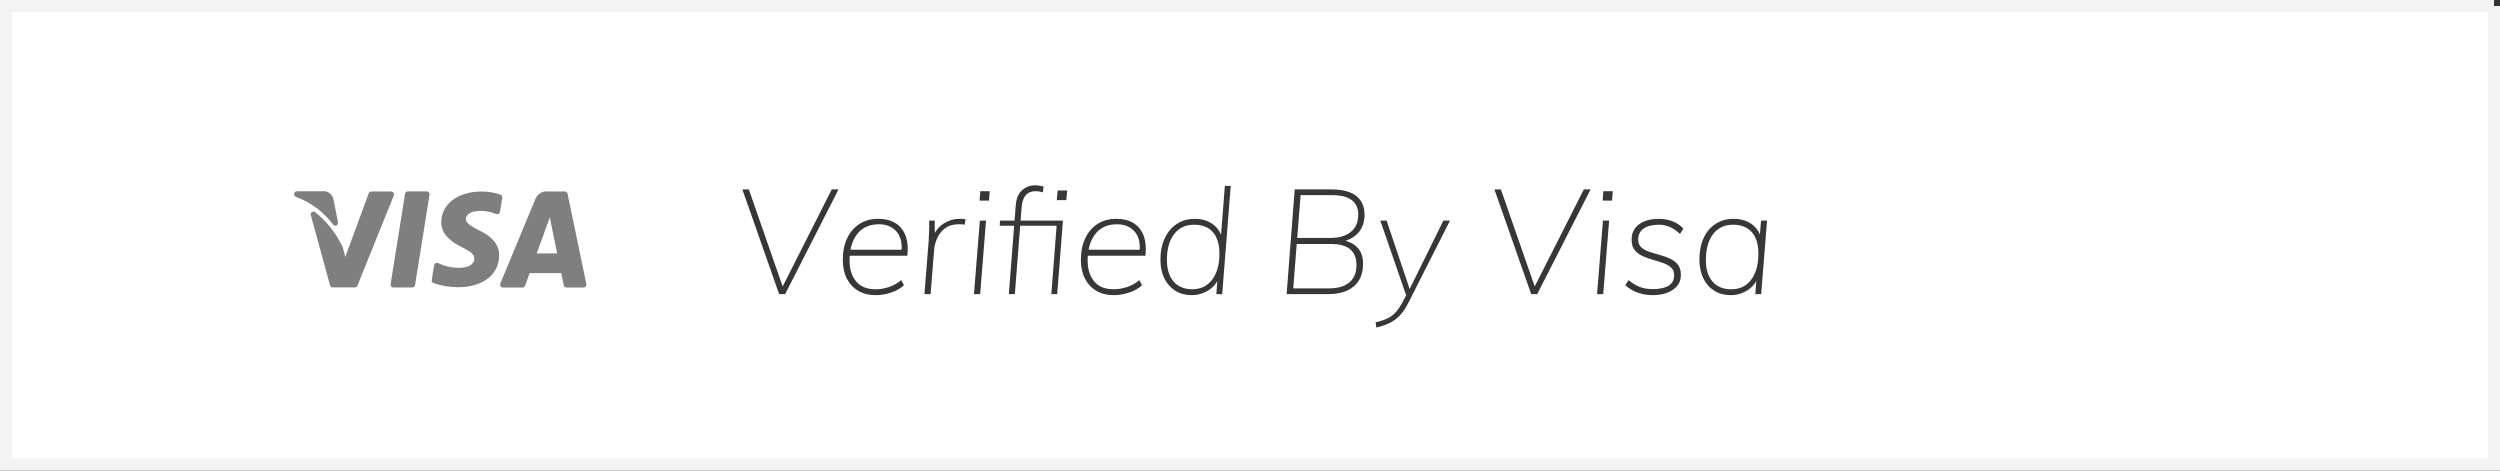
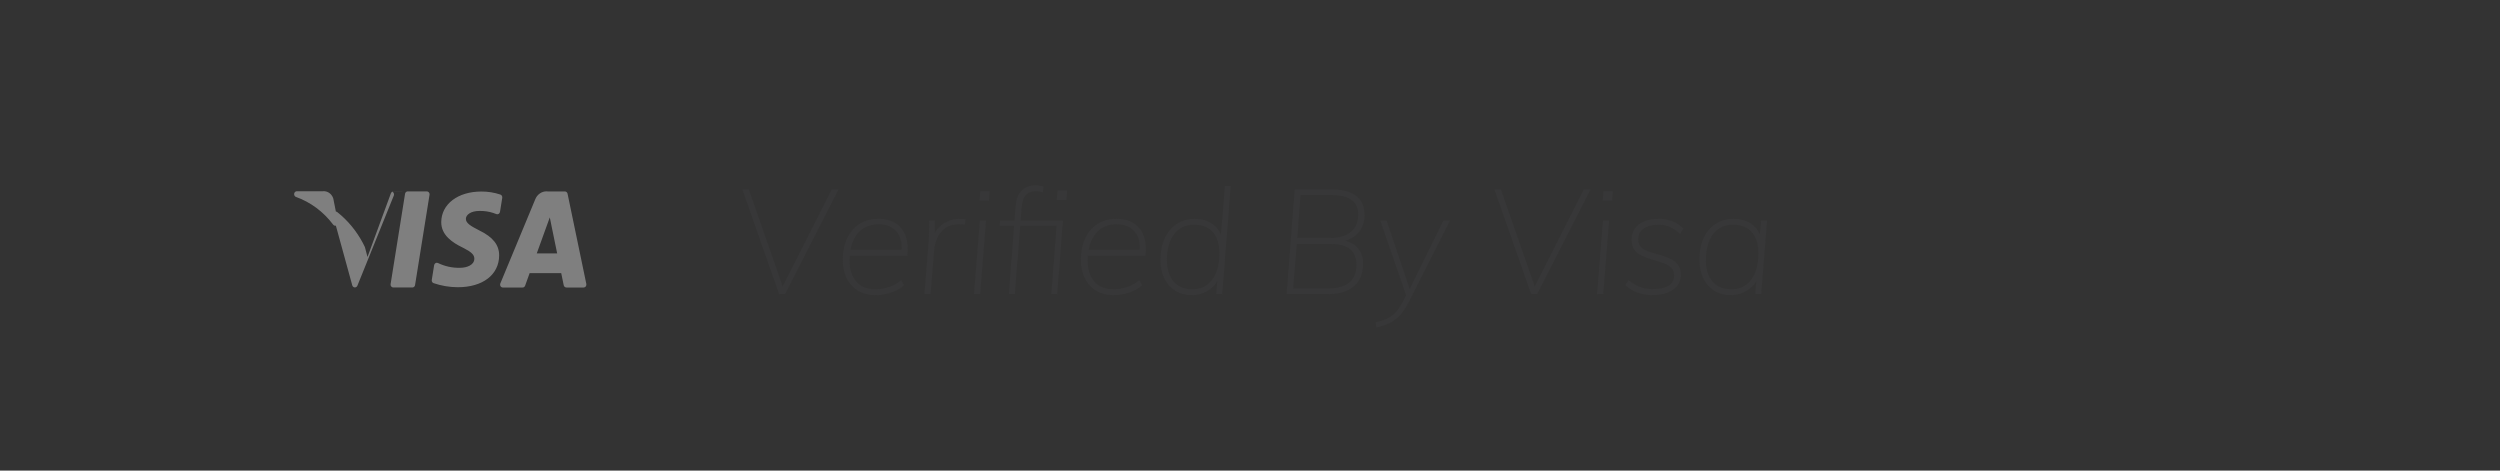
<svg xmlns="http://www.w3.org/2000/svg" width="170" height="32" viewBox="0 0 170 32">
  <rect x="0" y="0" width="170" height="32" fill="#333333" stroke="none" />
  <g fill="none" fill-rule="evenodd">
    <g>
      <g>
-         <path fill="#FFF" stroke="#F3F3F3" stroke-width=".821" d="M169.59.41v31.18H.41V.41h169.18z" transform="translate(-575 -5743) translate(575 5743)" />
-         <path fill="#7F7F7F" fill-rule="nonzero" d="M37.168 13.011l.102.008h1.141c.07 0 .133.042.165.105l.018.051 1.276 6.133c.012.06-.001.12-.037.168-.023.031-.055.054-.09.065l-.055.009h-1.173c-.088 0-.164-.065-.183-.156l-.17-.823h-2.147l-.306.853c-.022.062-.071.107-.13.122l-.045.006h-1.342c-.063 0-.122-.034-.157-.09-.025-.043-.034-.094-.026-.143l.014-.047 2.37-5.711c.13-.338.439-.553.775-.55zm-8.147.002c.056-.001.109.025.145.07.024.03.039.066.043.104l-.001.058-.984 6.138c-.012.077-.065.137-.132.158l-.052.008h-1.295c-.055 0-.107-.025-.143-.07-.024-.03-.038-.067-.043-.105l.002-.057.982-6.139c.013-.076.065-.136.132-.157l.053-.008h1.293zm-2.414.009c.063 0 .121.033.156.09.026.04.035.09.028.14l-.012.046-2.475 6.126c-.023.059-.071.1-.128.115l-.043.005h-1.509c-.066 0-.126-.037-.16-.095l-.02-.048-1.308-4.762c-.023-.083.007-.172.074-.22.067-.049.155-.046.22.007.708.562 1.297 1.274 1.731 2.089l.144.288.175.673 1.59-4.328c.023-.061.072-.105.13-.12l.045-.006h1.362zm6.126.002c.437-.003.872.066 1.29.205.071.023.121.088.13.164v.058l-.153.954c-.01.059-.043.11-.092.14-.049.029-.107.033-.16.012-.278-.115-.57-.185-.867-.206l-.223-.008h-.05c-.61 0-.928.272-.928.54 0 .301.344.492.911.786.927.446 1.358.99 1.351 1.709-.01 1.307-1.116 2.153-2.81 2.153-.56-.002-1.116-.095-1.649-.277-.07-.026-.117-.092-.124-.167l.002-.057.16-.997c.01-.06.045-.111.094-.14.05-.03.11-.033.162-.01.475.23.992.343 1.513.327.462 0 .96-.192.965-.615.003-.255-.177-.443-.698-.712l-.138-.07c-.612-.3-1.424-.806-1.414-1.712.009-1.222 1.13-2.077 2.728-2.077zm4.653 1.758l-.887 2.45h1.388l-.387-1.886-.114-.564zm-15.44-1.778c.297-.032.574.145.692.427l.033.098v.01l.312 1.57c.018.09-.026.183-.105.222-.08.039-.175.013-.228-.062-.656-.873-1.536-1.527-2.534-1.882-.081-.035-.128-.126-.113-.218.012-.074.061-.133.125-.155l.05-.01h1.769z" transform="translate(-575 -5743) translate(575 5743)" />
+         <path fill="#7F7F7F" fill-rule="nonzero" d="M37.168 13.011l.102.008h1.141c.07 0 .133.042.165.105l.018.051 1.276 6.133c.012.06-.001.12-.037.168-.023.031-.055.054-.09.065l-.055.009h-1.173c-.088 0-.164-.065-.183-.156l-.17-.823h-2.147l-.306.853c-.022.062-.071.107-.13.122l-.045.006h-1.342c-.063 0-.122-.034-.157-.09-.025-.043-.034-.094-.026-.143l.014-.047 2.37-5.711c.13-.338.439-.553.775-.55zm-8.147.002c.056-.001.109.025.145.07.024.03.039.066.043.104l-.001.058-.984 6.138c-.012.077-.065.137-.132.158l-.052.008h-1.295c-.055 0-.107-.025-.143-.07-.024-.03-.038-.067-.043-.105l.002-.057.982-6.139c.013-.076.065-.136.132-.157l.053-.008h1.293zm-2.414.009c.063 0 .121.033.156.09.026.04.035.09.028.14l-.012.046-2.475 6.126c-.023.059-.071.1-.128.115l-.043.005c-.066 0-.126-.037-.16-.095l-.02-.048-1.308-4.762c-.023-.083.007-.172.074-.22.067-.049.155-.046.22.007.708.562 1.297 1.274 1.731 2.089l.144.288.175.673 1.59-4.328c.023-.061.072-.105.13-.12l.045-.006h1.362zm6.126.002c.437-.003.872.066 1.29.205.071.023.121.088.13.164v.058l-.153.954c-.01.059-.043.11-.092.14-.049.029-.107.033-.16.012-.278-.115-.57-.185-.867-.206l-.223-.008h-.05c-.61 0-.928.272-.928.54 0 .301.344.492.911.786.927.446 1.358.99 1.351 1.709-.01 1.307-1.116 2.153-2.81 2.153-.56-.002-1.116-.095-1.649-.277-.07-.026-.117-.092-.124-.167l.002-.057.16-.997c.01-.06.045-.111.094-.14.05-.03.11-.033.162-.01.475.23.992.343 1.513.327.462 0 .96-.192.965-.615.003-.255-.177-.443-.698-.712l-.138-.07c-.612-.3-1.424-.806-1.414-1.712.009-1.222 1.13-2.077 2.728-2.077zm4.653 1.758l-.887 2.45h1.388l-.387-1.886-.114-.564zm-15.44-1.778c.297-.032.574.145.692.427l.033.098v.01l.312 1.57c.018.09-.026.183-.105.222-.08.039-.175.013-.228-.062-.656-.873-1.536-1.527-2.534-1.882-.081-.035-.128-.126-.113-.218.012-.074.061-.133.125-.155l.05-.01h1.769z" transform="translate(-575 -5743) translate(575 5743)" />
        <path fill="#373738" fill-rule="nonzero" d="M53.39 20l3.63-7.12h-.46l-3.338 6.599-2.302-6.599h-.44l2.5 7.12h.41zm6.17.07c.347 0 .7-.062 1.06-.185.36-.123.643-.288.85-.495l-.19-.34c-.253.213-.532.37-.835.47-.303.1-.605.15-.905.15-.587 0-1.028-.178-1.325-.535-.297-.357-.445-.832-.445-1.425 0-.083.002-.164.006-.243l.006-.076 3.918-.001c.051-.48.026-.89-.077-1.23l-.058-.165c-.15-.37-.382-.648-.695-.835-.313-.187-.693-.28-1.14-.28-.5 0-.93.117-1.29.35-.36.233-.638.558-.835.975-.197.417-.295.905-.295 1.465 0 .487.09.908.27 1.265.18.357.437.635.77.835.333.2.737.3 1.21.3zm1.75-3.09h-3.476l.038-.177c.068-.272.17-.515.305-.729l.108-.154c.343-.447.838-.67 1.485-.67.513 0 .915.17 1.205.51.226.264.34.62.34 1.066l-.005.154zM63.28 20l.24-3c.02-.26.088-.525.205-.795.117-.27.295-.497.535-.68.24-.183.557-.275.95-.275.087 0 .16.002.22.005s.117.012.17.025l.06-.37c-.067-.013-.132-.022-.195-.025-.063-.003-.135-.005-.215-.005-.387 0-.745.105-1.075.315-.236.15-.425.342-.567.575l-.041.074L63.56 15h-.38c.007.227.007.457 0 .69-.007.233-.017.463-.03.69L62.86 20h.42zm3.97-6.36l.05-.64h-.64l-.05.64h.64zm-.6 6.36l.4-5h-.42l-.4 5h.42zm2.36 0l.363-4.65h2.477L71.49 20h.4l.39-5H69.4l.07-.89c.021-.24.064-.435.128-.586l.052-.104c.093-.16.208-.27.345-.33.137-.06.288-.09.455-.09.14 0 .297.027.47.08l.04-.4-.285-.055c-.09-.017-.178-.025-.265-.025-.347 0-.647.108-.9.325-.253.217-.4.565-.44 1.045L68.99 15H68l-.02.35h.982L68.6 20h.41zm3.5-6.39l.06-.66h-.65l-.06.66h.65zm3.24 6.46c.347 0 .7-.062 1.06-.185.36-.123.643-.288.85-.495l-.19-.34c-.253.213-.532.37-.835.47-.303.1-.605.15-.905.15-.587 0-1.028-.178-1.325-.535-.297-.357-.445-.832-.445-1.425 0-.083.002-.164.006-.243l.006-.076 3.918-.001c.051-.48.026-.89-.077-1.23l-.058-.165c-.15-.37-.382-.648-.695-.835-.313-.187-.693-.28-1.14-.28-.5 0-.93.117-1.29.35-.36.233-.638.558-.835.975-.197.417-.295.905-.295 1.465 0 .487.09.908.27 1.265.18.357.437.635.77.835.333.2.737.3 1.21.3zm1.75-3.09h-3.476l.038-.177c.068-.272.17-.515.305-.729l.108-.154c.343-.447.838-.67 1.485-.67.513 0 .915.17 1.205.51.226.264.34.62.34 1.066l-.005.154zm3.54 3.09c.28 0 .55-.053.81-.16.26-.107.485-.258.675-.455.076-.079.143-.164.2-.256l.055-.099-.07.9h.4l.58-7.36h-.4l-.26 3.329-.047-.113c-.093-.191-.217-.357-.371-.496l-.122-.1c-.34-.253-.757-.38-1.25-.38-.46 0-.865.115-1.215.345-.35.23-.623.553-.82.97-.197.417-.295.905-.295 1.465 0 .487.088.91.265 1.27.177.36.425.64.745.84.32.2.693.3 1.12.3zm.04-.4c-.547 0-.972-.175-1.275-.525-.303-.35-.455-.842-.455-1.475 0-.74.163-1.323.49-1.75.327-.427.777-.64 1.35-.64.56 0 .988.168 1.285.505.297.337.445.822.445 1.455 0 .753-.165 1.347-.495 1.78-.33.433-.778.65-1.345.65zm9.26.33c.5 0 .925-.082 1.275-.245.35-.163.617-.398.8-.705.183-.307.275-.677.275-1.11 0-.44-.118-.798-.355-1.075-.177-.207-.42-.36-.727-.457l-.127-.034.112-.037c.309-.113.558-.273.746-.478l.106-.129c.23-.313.345-.687.345-1.12 0-.373-.083-.688-.25-.945-.167-.257-.415-.452-.745-.585-.33-.133-.738-.2-1.225-.2h-2.53L87.49 20h2.85zm-1.9-6.73h2.16c.58 0 1.018.112 1.315.335.297.223.445.552.445.985 0 .513-.168.907-.505 1.18-.337.273-.795.41-1.375.41h-2.269l.229-2.91zm1.92 6.34h-2.42l.238-3.02h2.302c.533 0 .943.095 1.229.284l.101.076c.287.24.43.597.43 1.07 0 .52-.162.915-.485 1.185-.323.27-.788.405-1.395.405zm3.23 2.66c.307-.067.592-.16.855-.28.263-.12.505-.293.725-.52.22-.227.423-.527.61-.9L98.6 15h-.45l-2.293 4.653L94.29 15h-.43l1.759 5.081-.269.509c-.117.219-.238.403-.362.554l-.093.106c-.157.167-.343.302-.56.405-.217.103-.482.192-.795.265l.05.35zM104.53 20l3.63-7.12h-.46l-3.338 6.599-2.302-6.599h-.44l2.5 7.12h.41zm5.09-6.36l.05-.64h-.64l-.05.64h.64zm-.6 6.36l.4-5H109l-.4 5h.42zm3.35.07c.573 0 1.038-.123 1.395-.37s.535-.583.535-1.01c0-.293-.07-.527-.21-.7-.14-.173-.32-.31-.54-.41-.22-.1-.453-.183-.7-.25-.247-.067-.48-.137-.7-.21-.22-.073-.4-.173-.54-.3s-.21-.3-.21-.52c0-.34.125-.595.375-.765.25-.17.595-.255 1.035-.255.52 0 .997.21 1.43.63l.23-.36c-.187-.213-.427-.378-.72-.495-.293-.117-.61-.175-.95-.175-.38 0-.708.057-.985.17-.277.113-.492.277-.645.49-.153.213-.227.47-.22.77 0 .293.07.527.21.7.14.173.32.308.54.405.22.097.453.18.7.25.247.07.478.143.695.22.217.077.395.178.535.305s.21.303.21.53c0 .32-.127.557-.38.71-.253.153-.613.23-1.08.23-.32 0-.603-.047-.85-.14-.247-.093-.51-.25-.79-.47l-.22.34c.22.213.493.38.82.5.327.12.67.18 1.03.18zm5.32 0c.28 0 .55-.053.81-.16.26-.107.485-.258.675-.455.076-.079.143-.164.2-.256l.054-.096-.069.897h.4l.4-5h-.41l-.076.954-.041-.098c-.093-.191-.217-.357-.371-.496l-.122-.1c-.34-.253-.757-.38-1.25-.38-.467 0-.875.113-1.225.34-.35.227-.622.547-.815.96-.193.413-.29.9-.29 1.46 0 .493.088.922.265 1.285.177.363.425.645.745.845.32.2.693.3 1.12.3zm.04-.4c-.553 0-.98-.175-1.28-.525-.3-.35-.45-.832-.45-1.445 0-.76.163-1.353.49-1.78.327-.427.777-.64 1.35-.64.56 0 .988.168 1.285.505.297.337.445.822.445 1.455 0 .753-.163 1.347-.49 1.78-.327.433-.777.65-1.35.65z" transform="translate(-575 -5743) translate(575 5743)" />
      </g>
    </g>
  </g>
</svg>